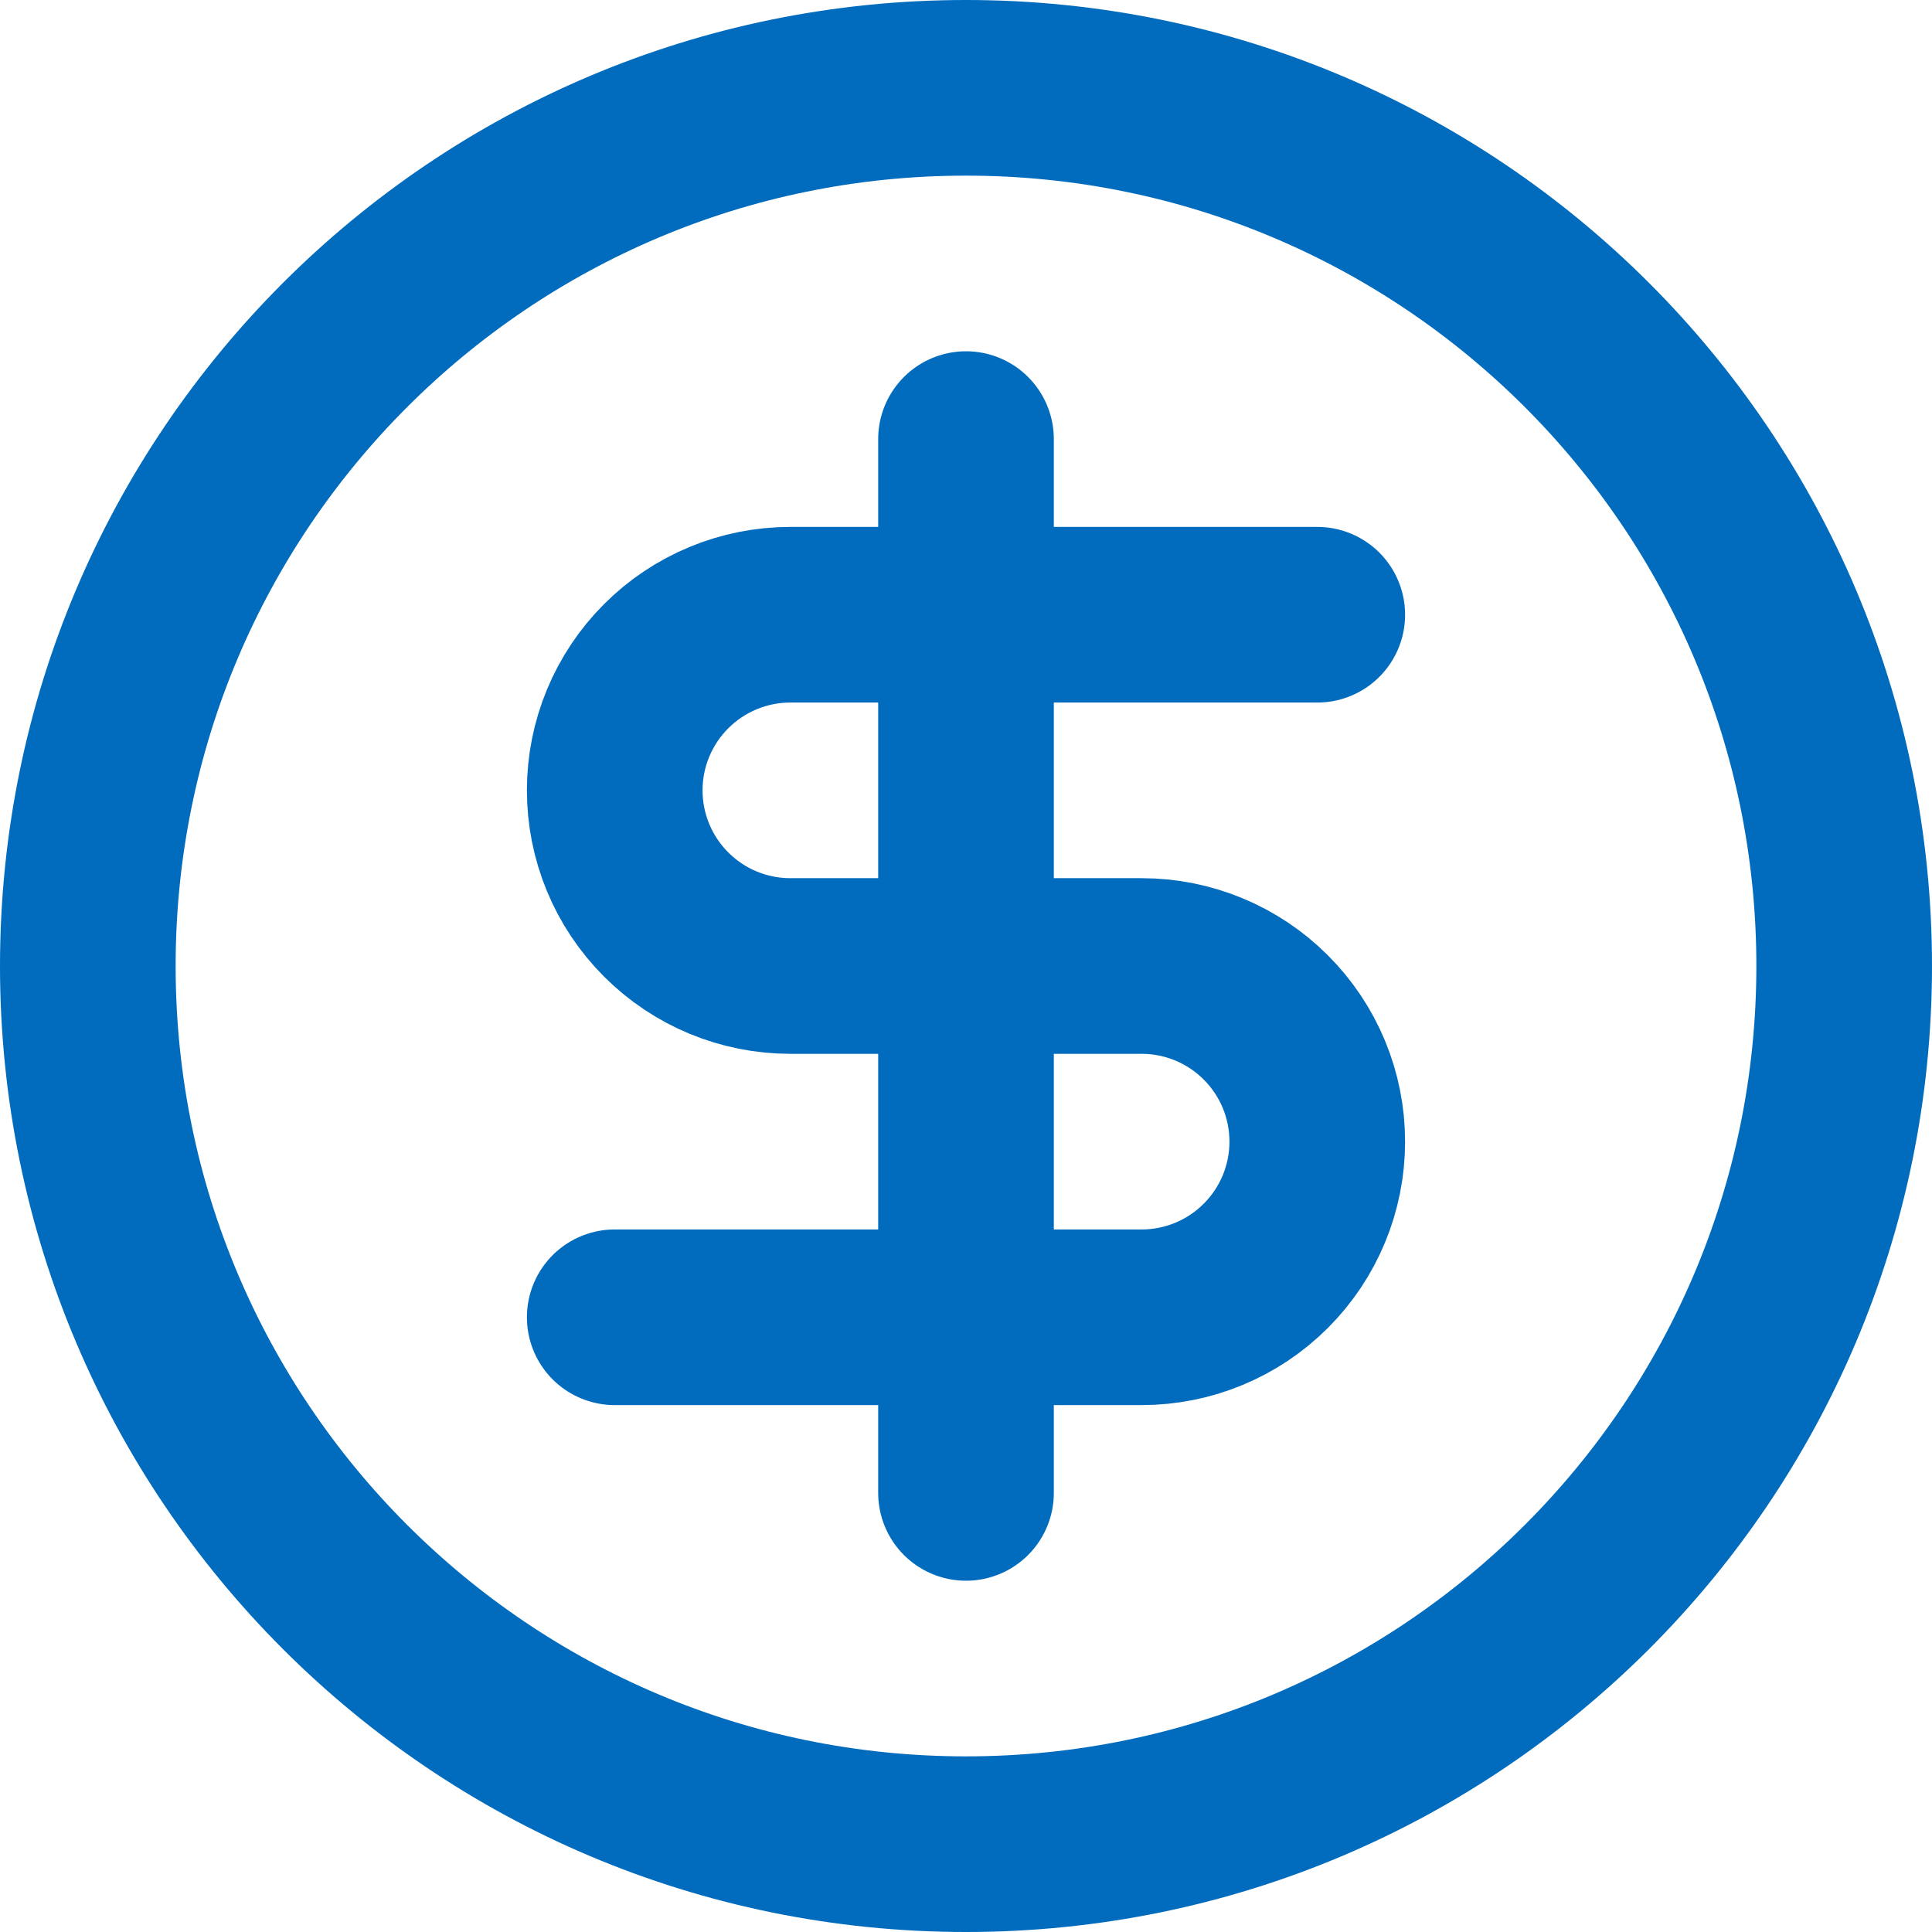
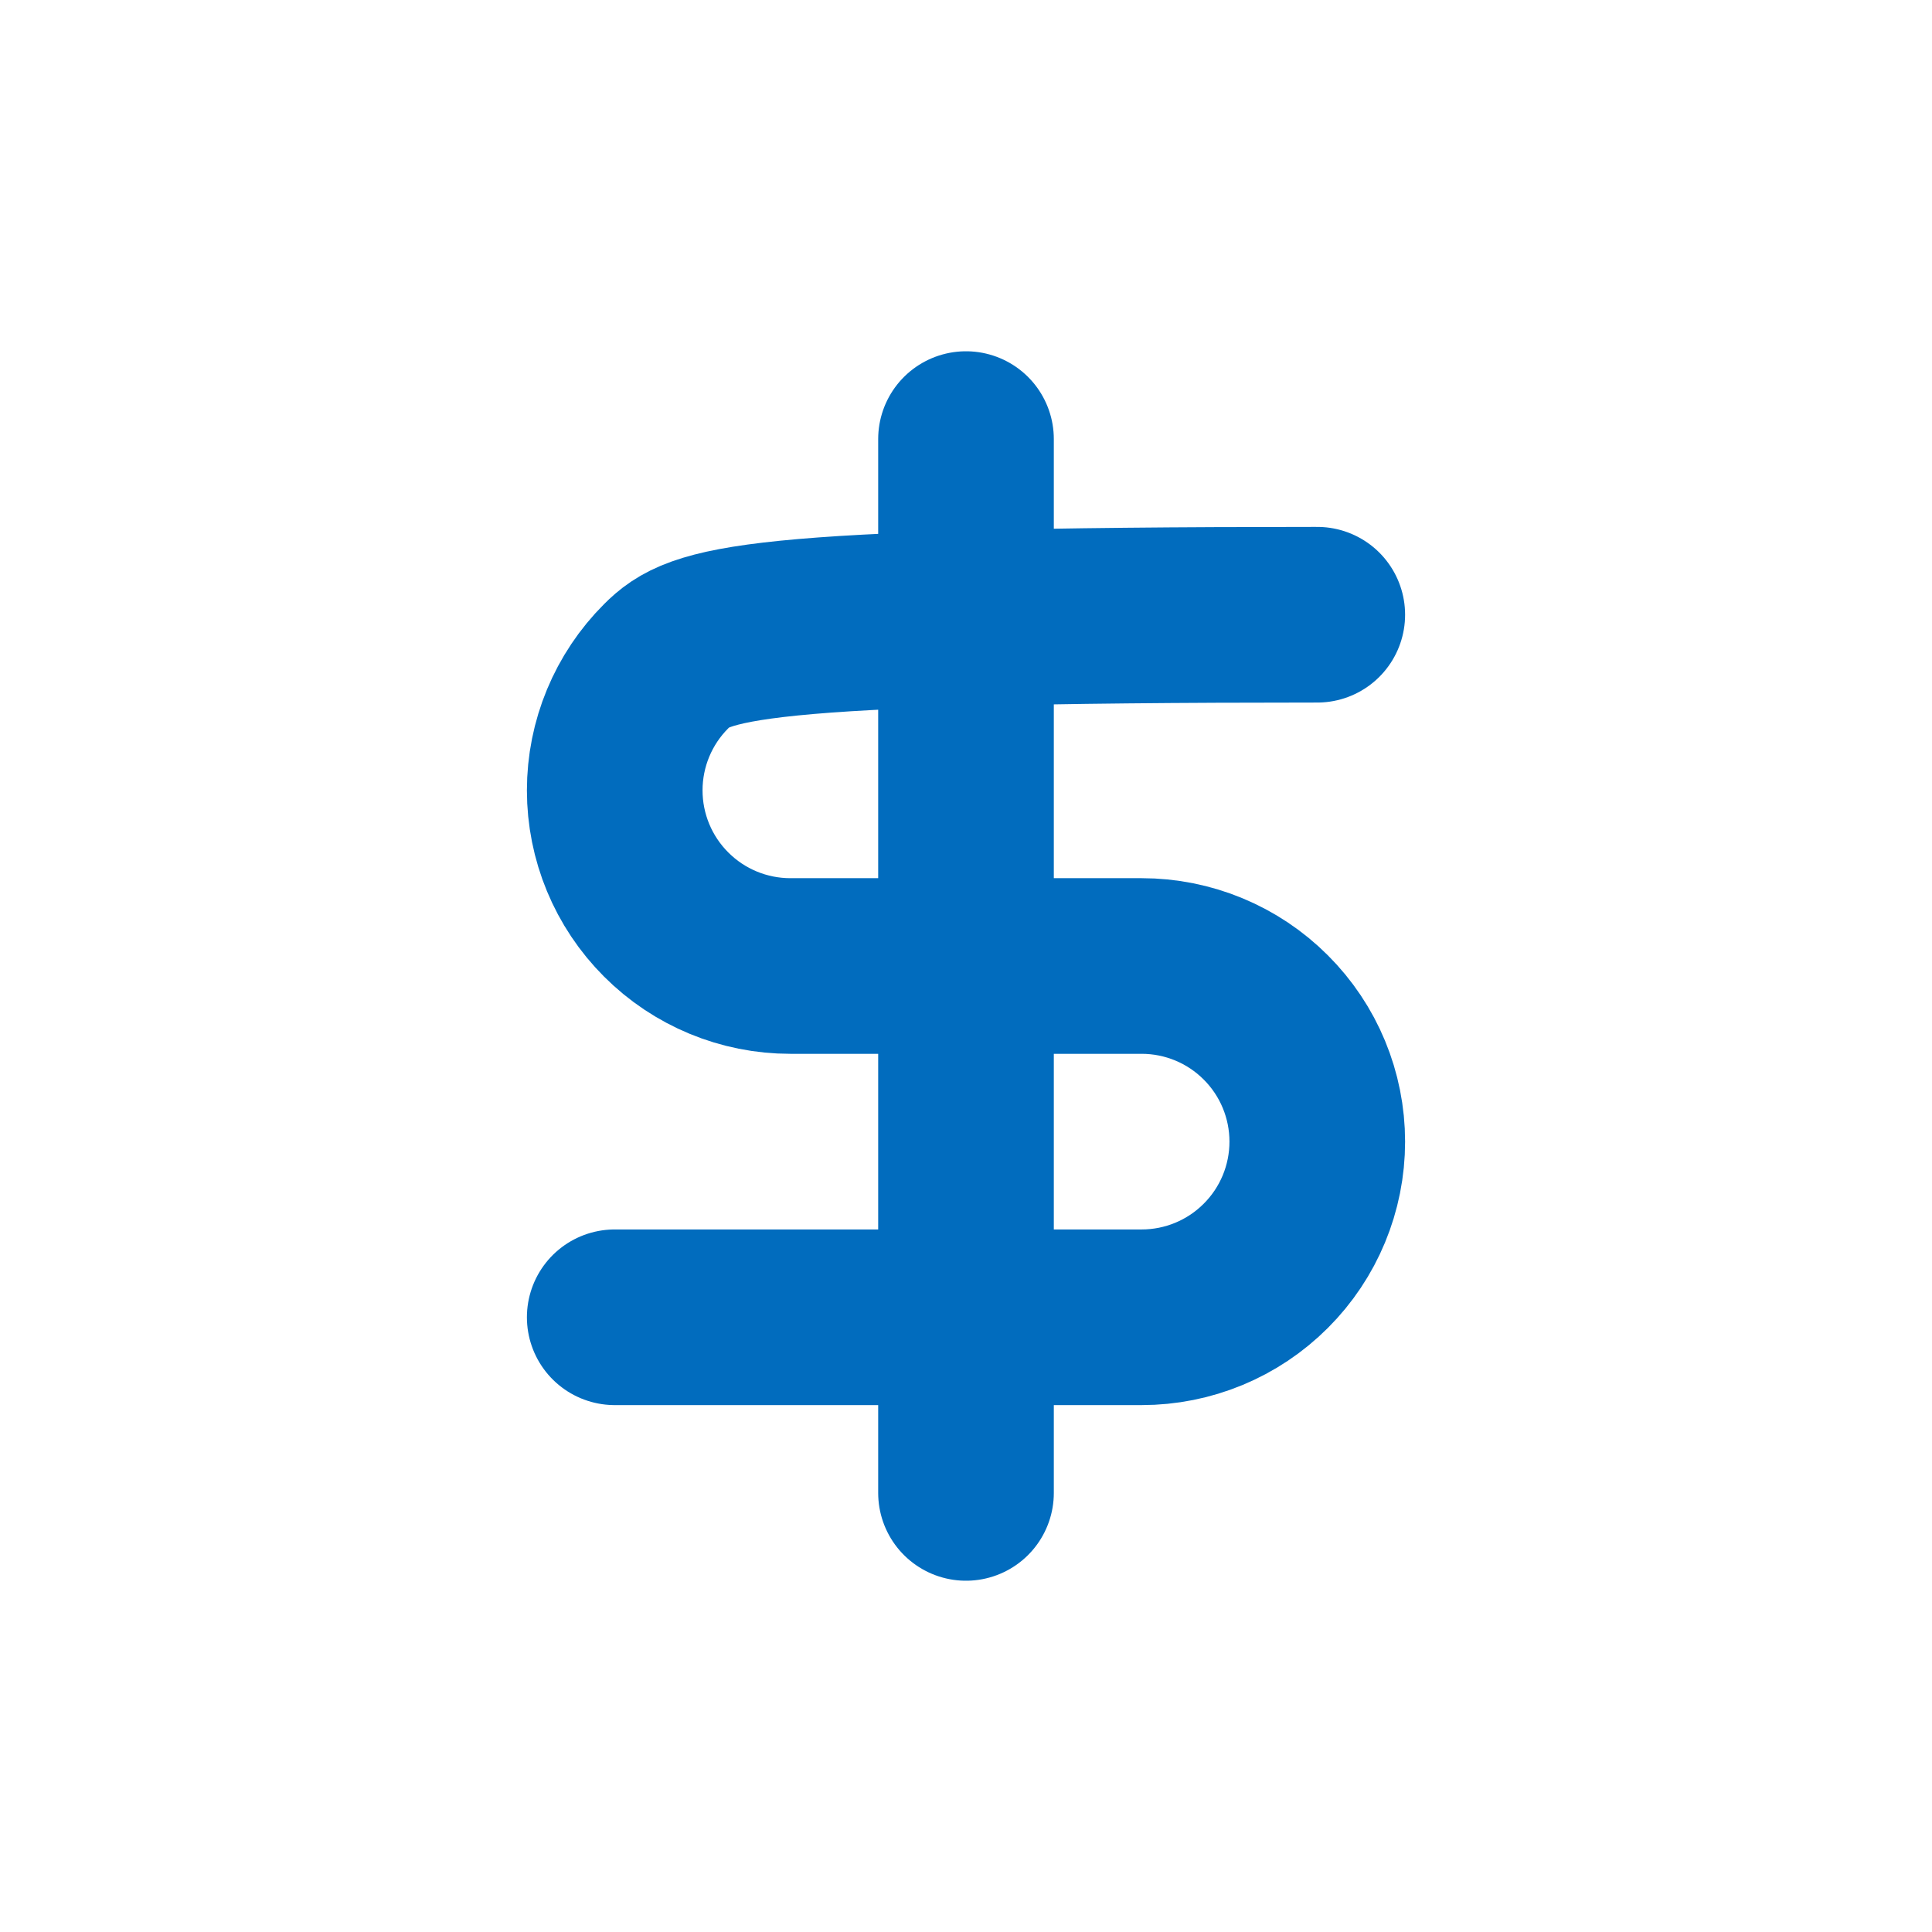
<svg xmlns="http://www.w3.org/2000/svg" width="44" height="44" viewBox="0 0 44 44" fill="none">
-   <path d="M22 42C33.046 42 42 33.046 42 22C42 10.954 33.046 2 22 2C10.954 2 2 10.954 2 22C2 33.046 10.954 42 22 42Z" stroke="#016CBE" stroke-width="4" stroke-linecap="round" stroke-linejoin="round" />
-   <path d="M30 14H18C16.939 14 15.922 14.421 15.172 15.172C14.421 15.922 14 16.939 14 18C14 19.061 14.421 20.078 15.172 20.828C15.922 21.579 16.939 22 18 22H26C27.061 22 28.078 22.421 28.828 23.172C29.579 23.922 30 24.939 30 26C30 27.061 29.579 28.078 28.828 28.828C28.078 29.579 27.061 30 26 30H14" stroke="#016CBE" stroke-width="4" stroke-linecap="round" stroke-linejoin="round" />
+   <path d="M30 14C16.939 14 15.922 14.421 15.172 15.172C14.421 15.922 14 16.939 14 18C14 19.061 14.421 20.078 15.172 20.828C15.922 21.579 16.939 22 18 22H26C27.061 22 28.078 22.421 28.828 23.172C29.579 23.922 30 24.939 30 26C30 27.061 29.579 28.078 28.828 28.828C28.078 29.579 27.061 30 26 30H14" stroke="#016CBE" stroke-width="4" stroke-linecap="round" stroke-linejoin="round" />
  <path d="M22 34V10" stroke="#016CBE" stroke-width="4" stroke-linecap="round" stroke-linejoin="round" />
</svg>